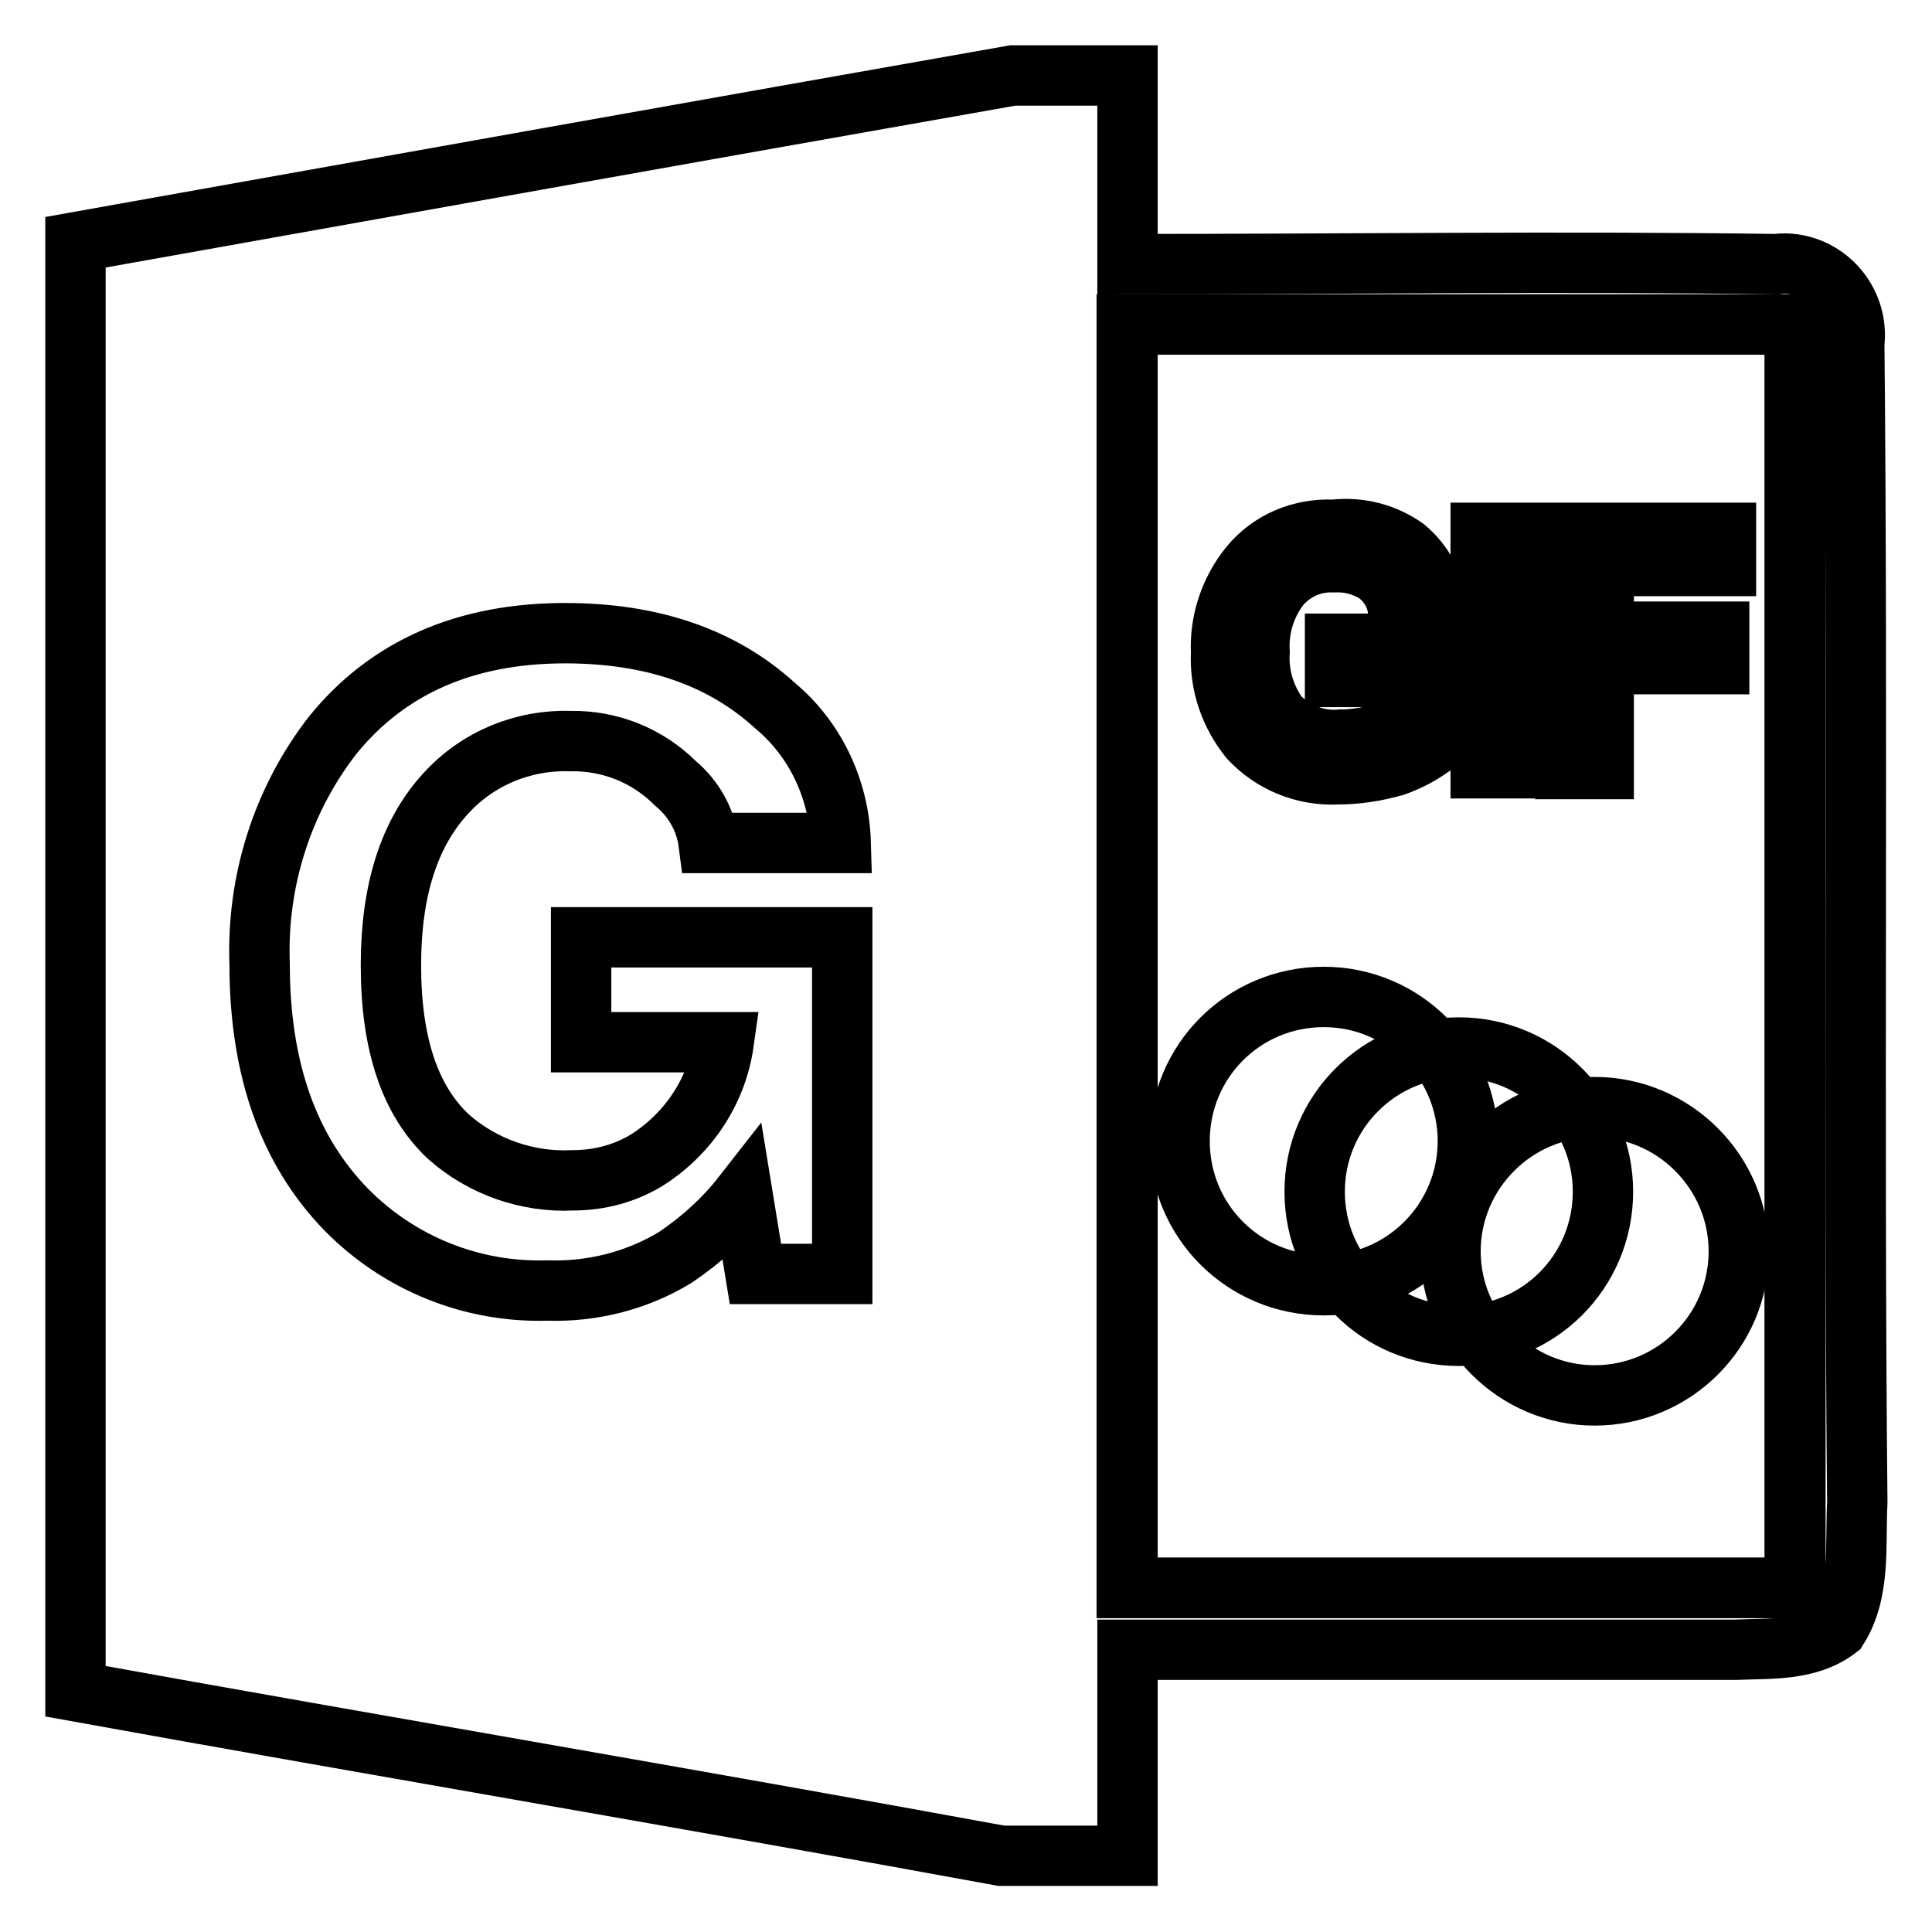
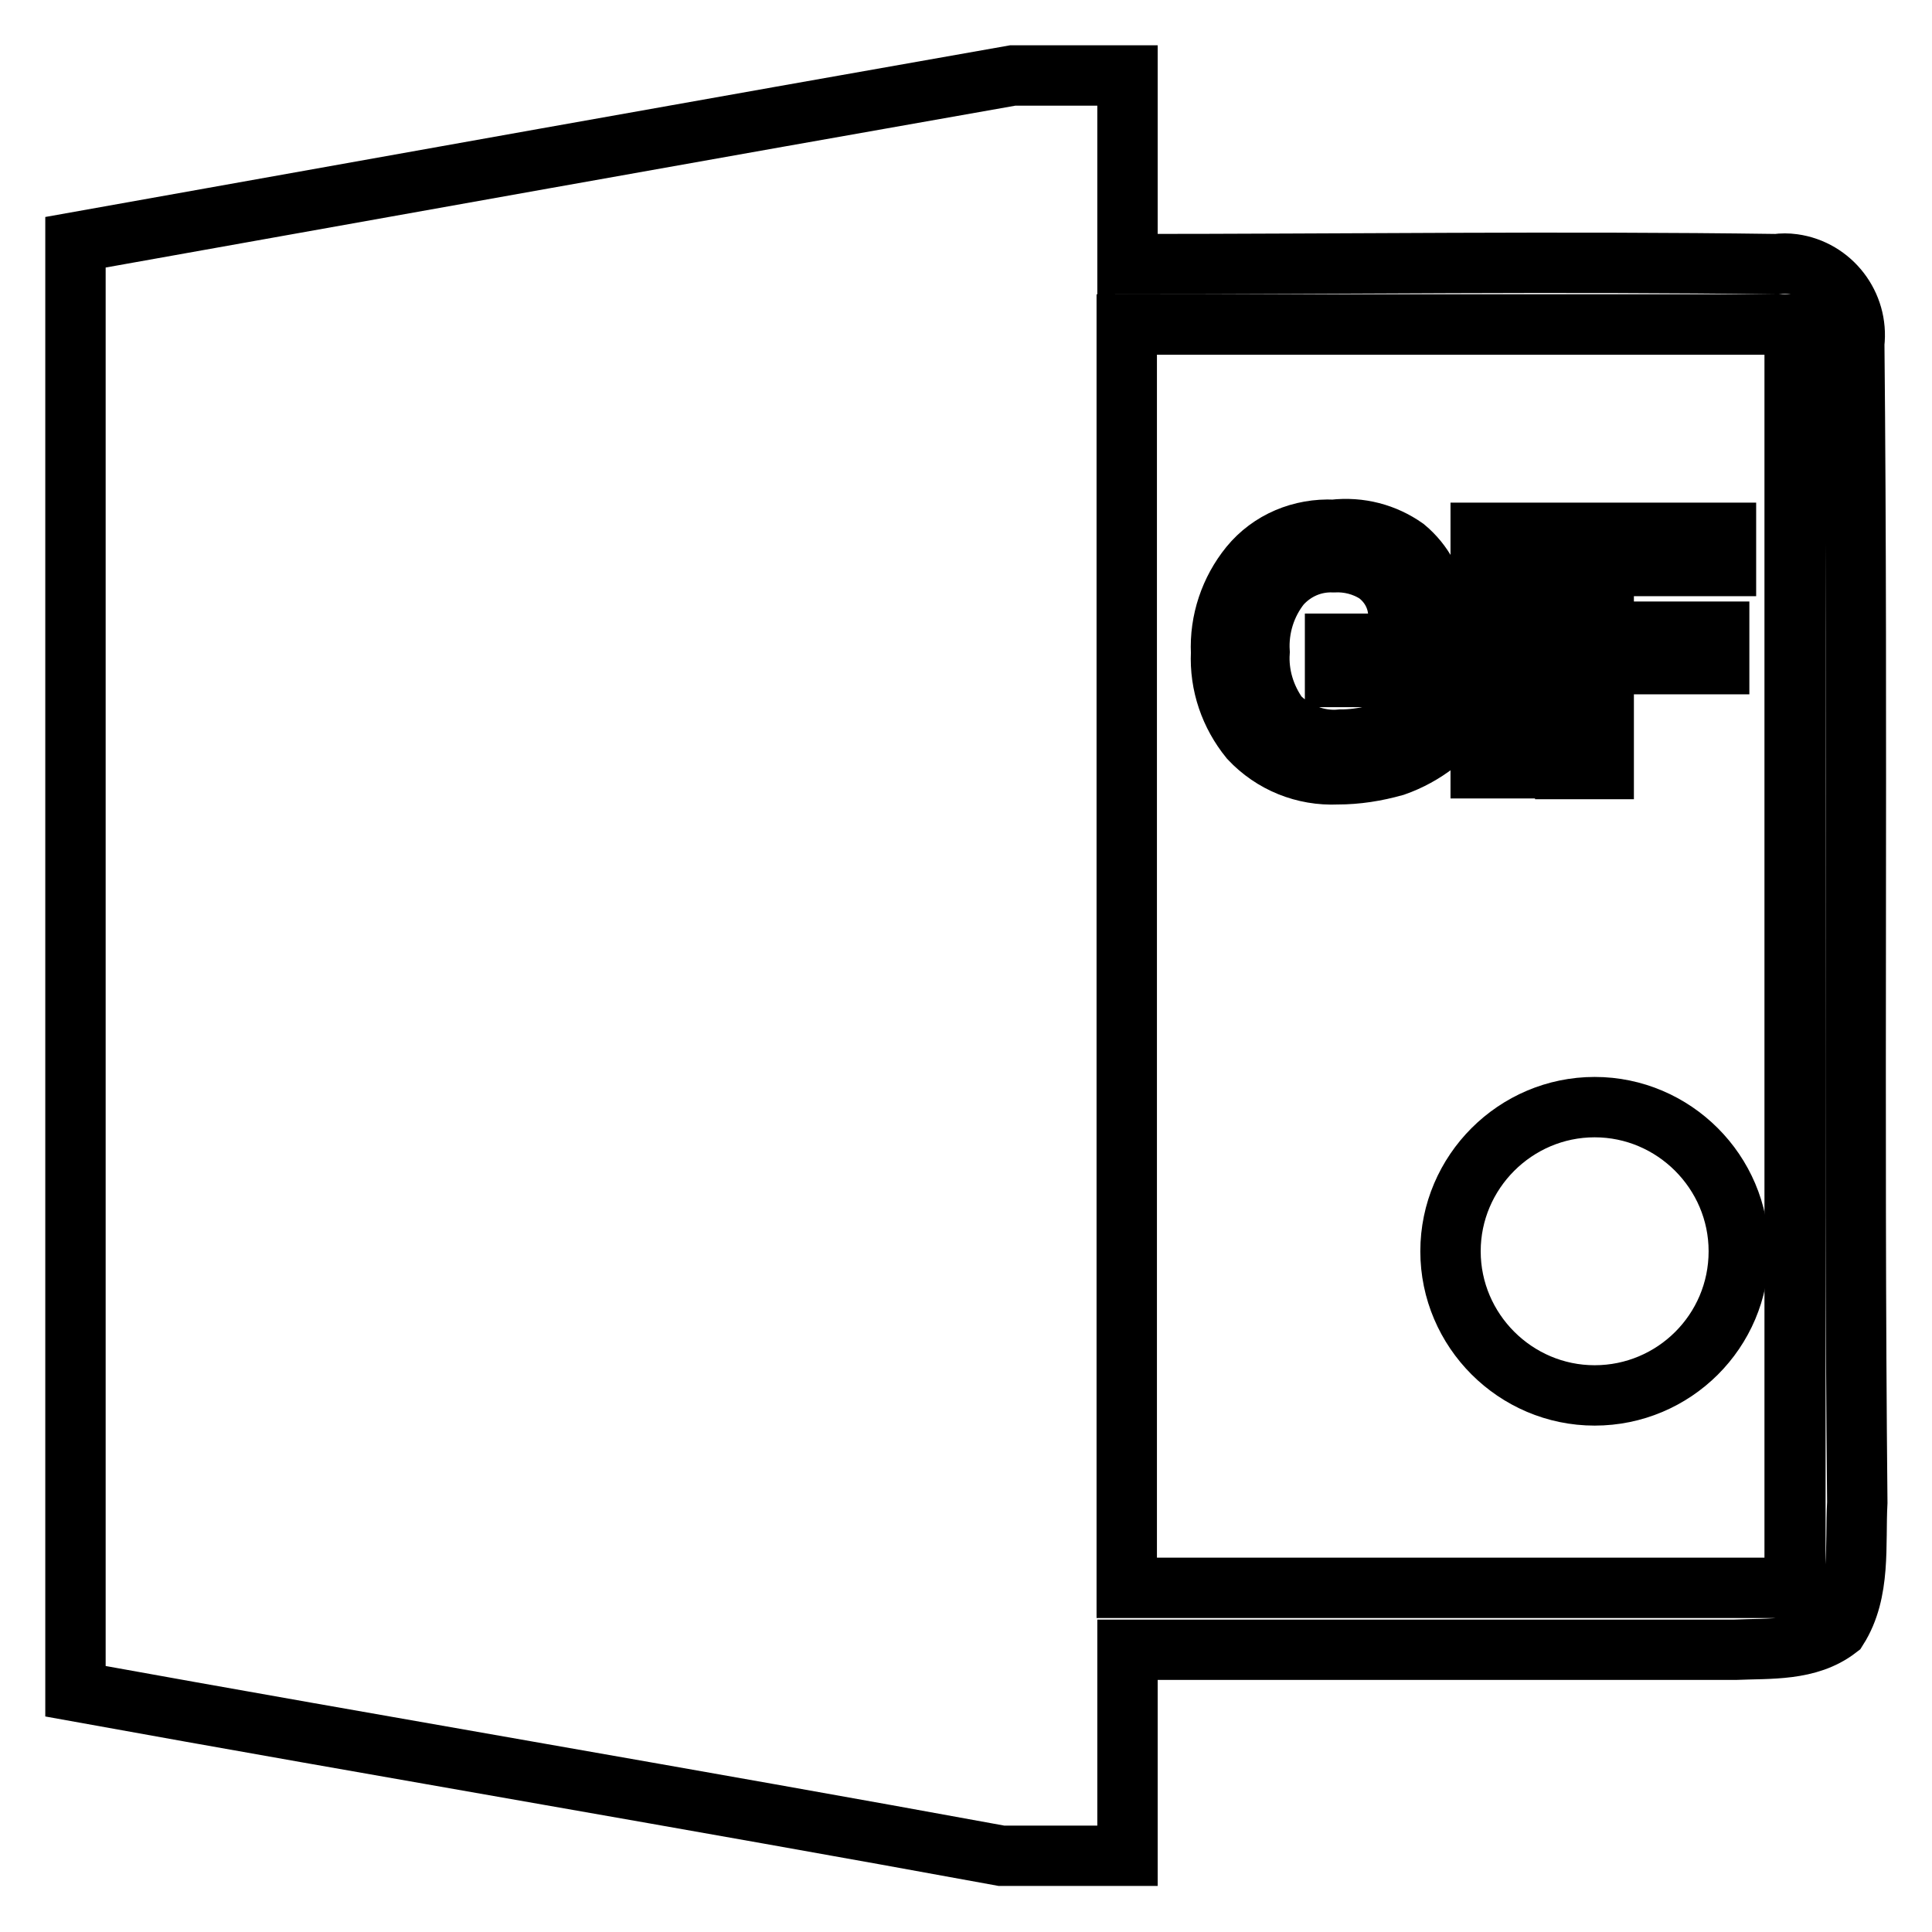
<svg xmlns="http://www.w3.org/2000/svg" version="1.1" x="0px" y="0px" viewBox="0 0 256 256" enable-background="new 0 0 256 256" xml:space="preserve">
  <g>
-     <path stroke-width="8" fill-opacity="0" stroke="#000000" d="M149.4,43h88.5v167.4h-88.5V43z" />
-     <path stroke-width="8" fill-opacity="0" stroke="#000000" d="M194.5,151.2c0-10.5-8.5-19.1-19.1-19.1s-19.1,8.5-19.1,19.1s8.5,19.1,19.1,19.1S194.5,161.7,194.5,151.2 L194.5,151.2z" />
+     <path stroke-width="8" fill-opacity="0" stroke="#000000" d="M149.4,43h88.5v167.4V43z" />
    <path stroke-width="8" fill-opacity="0" stroke="#000000" d="M245.7,45.5c0.6-5.1-3-9.8-8.1-10.5c-0.7-0.1-1.5-0.1-2.2,0c-28.6-0.4-57.3,0-86,0v-25h-15.2 C92.8,17.3,51.4,24.7,10,32.1v192c40.9,7.4,81.8,14.3,122.7,21.8h16.7v-27.3h80.5c4.6-0.2,9.7,0.2,13.6-2.8 c3.1-4.9,2.3-11.1,2.6-16.7C245.6,148.1,246.2,96.8,245.7,45.5L245.7,45.5z M237.8,210.4h-88.5V43h88.5V210.4z" />
-     <path stroke-width="8" fill-opacity="0" stroke="#000000" d="M77,138.1v-13.9h34.6v44.6h-11.5l-1.7-10.4c-2.5,3.2-5.5,5.9-8.9,8.2c-5.1,3.1-11,4.6-17,4.4 c-10,0.3-19.6-3.6-26.6-10.7c-7.7-7.9-11.5-18.7-11.5-32.6c-0.4-10.9,3-21.7,9.7-30.3c7.3-9,17.6-13.5,30.8-13.5 c11.5,0,20.8,3.2,27.8,9.6c5.4,4.5,8.5,11.2,8.7,18.2H93.9c-0.4-3.1-2-5.9-4.4-7.9c-3.7-3.7-8.7-5.7-13.9-5.6 c-6.3-0.2-12.3,2.3-16.5,6.9c-4.9,5.3-7.3,12.9-7.3,22.8c0,10.4,2.5,17.9,7.6,22.7c4.5,4,10.5,6.1,16.5,5.8c3.5,0,7-0.9,10-2.8 c5.4-3.5,9.1-9.1,10-15.5L77,138.1z" />
-     <path stroke-width="8" fill-opacity="0" stroke="#000000" d="M212.4,157.9c0-10.5-8.5-19.1-19.1-19.1c-10.5,0-19.1,8.5-19.1,19.1s8.5,19.1,19.1,19.1 C203.9,177,212.4,168.5,212.4,157.9L212.4,157.9z" />
    <path stroke-width="8" fill-opacity="0" stroke="#000000" d="M230.4,165.8c0-10.5-8.6-19.1-19.1-19.1c-10.5,0-19.1,8.6-19.1,19.1c0,10.5,8.6,19.1,19.1,19.1 C221.8,184.9,230.4,176.4,230.4,165.8C230.4,165.8,230.4,165.8,230.4,165.8z" />
    <path stroke-width="8" fill-opacity="0" stroke="#000000" d="M186.2,72.6c2.4,2,3.9,4.8,4.2,7.9h-5.2c-0.3-1.8-1.3-3.4-2.8-4.5c-1.7-1.1-3.7-1.6-5.7-1.5 c-2.7-0.1-5.2,1-7,3c-2,2.5-3,5.7-2.8,8.9c-0.2,3,0.7,6,2.5,8.5c2.2,2.2,5.2,3.4,8.3,3.1c1.4,0,2.9-0.2,4.2-0.5 c1.2-0.3,2.3-0.7,3.3-1.3v-6.5h-8.3v-4.4h13.4v13.2c-1.7,1.3-3.5,2.3-5.5,3c-2.5,0.7-5,1.1-7.6,1.1c-4.4,0.2-8.6-1.5-11.6-4.7 c-2.6-3.2-4-7.2-3.8-11.4c-0.2-4.2,1.2-8.3,3.8-11.5c2.7-3.3,6.8-5,11.1-4.8C180.2,69.8,183.5,70.7,186.2,72.6L186.2,72.6z  M201.3,70.6v31.2h-5.1V70.6H201.3z M228.7,70.6v4.4h-16.2v8.7h15.3V88h-15.3v13.9h-5.1V70.6H228.7z" />
  </g>
</svg>